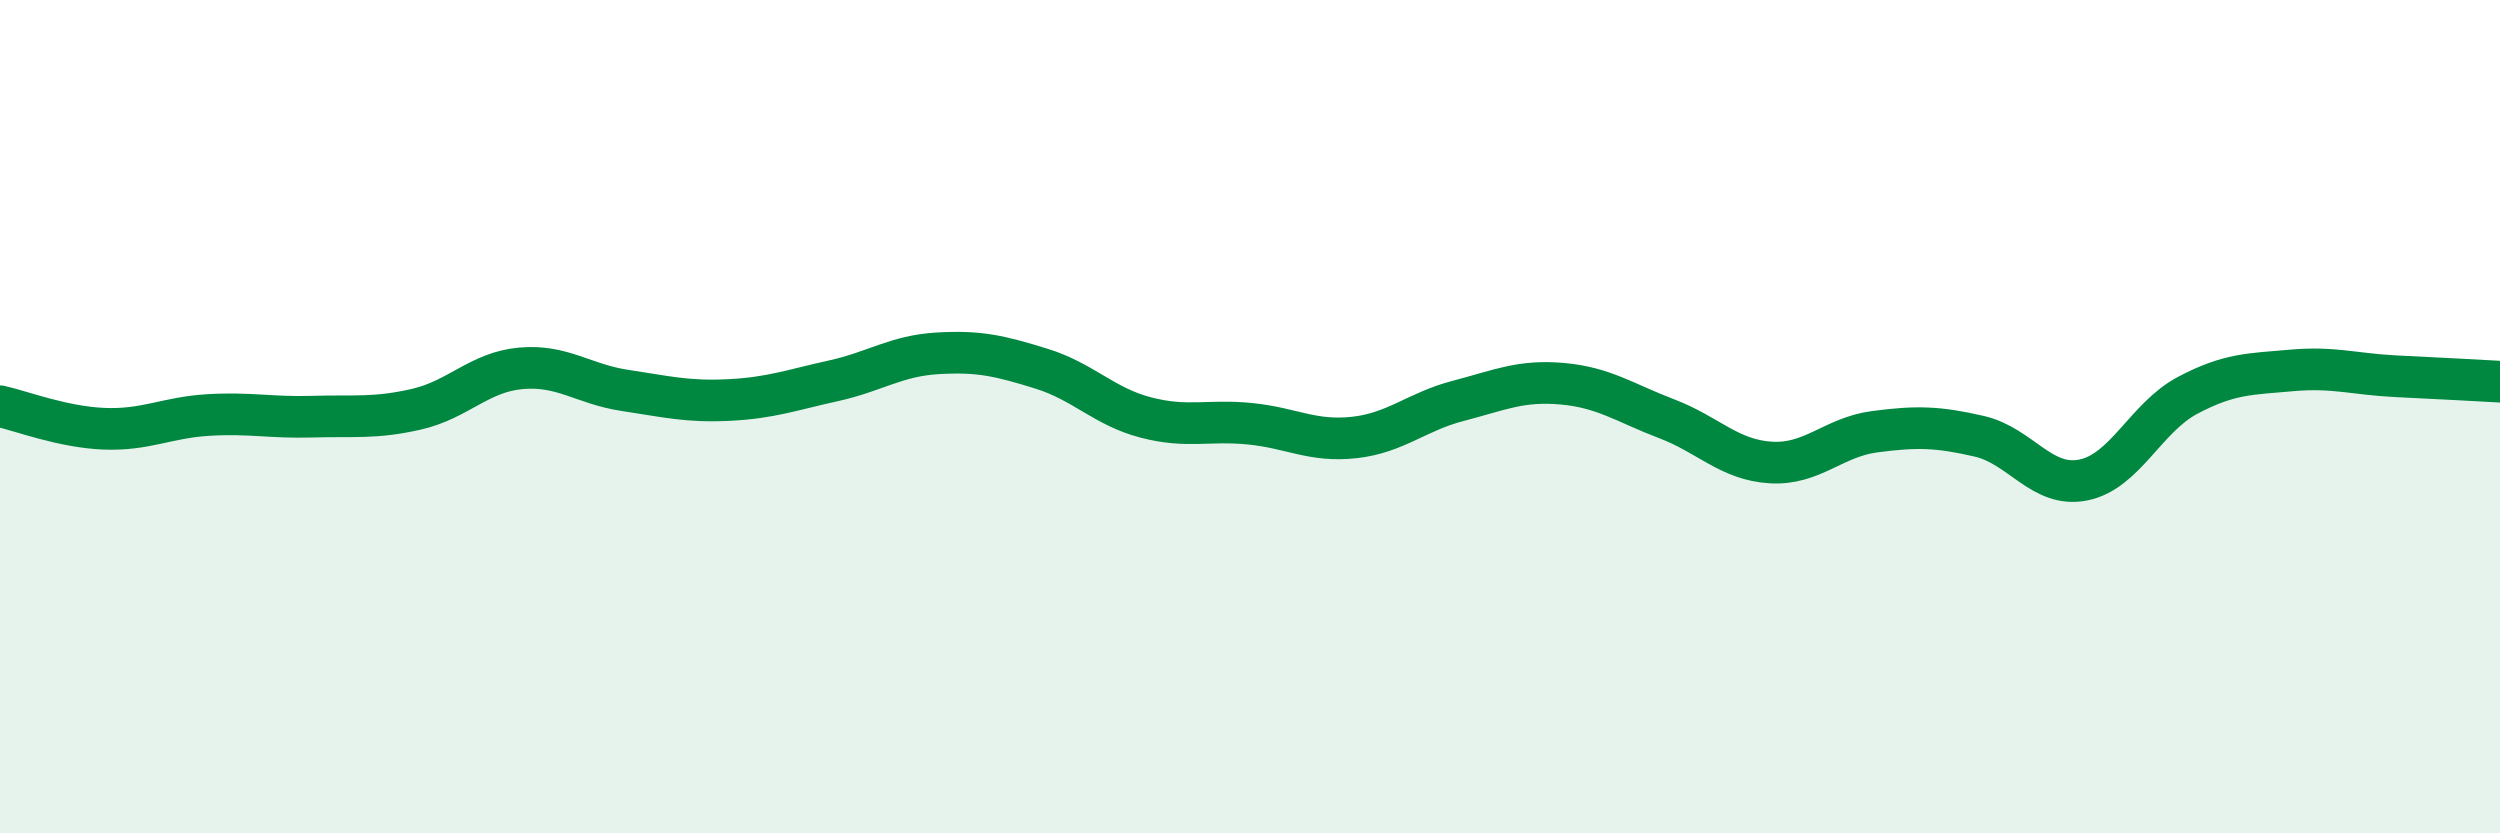
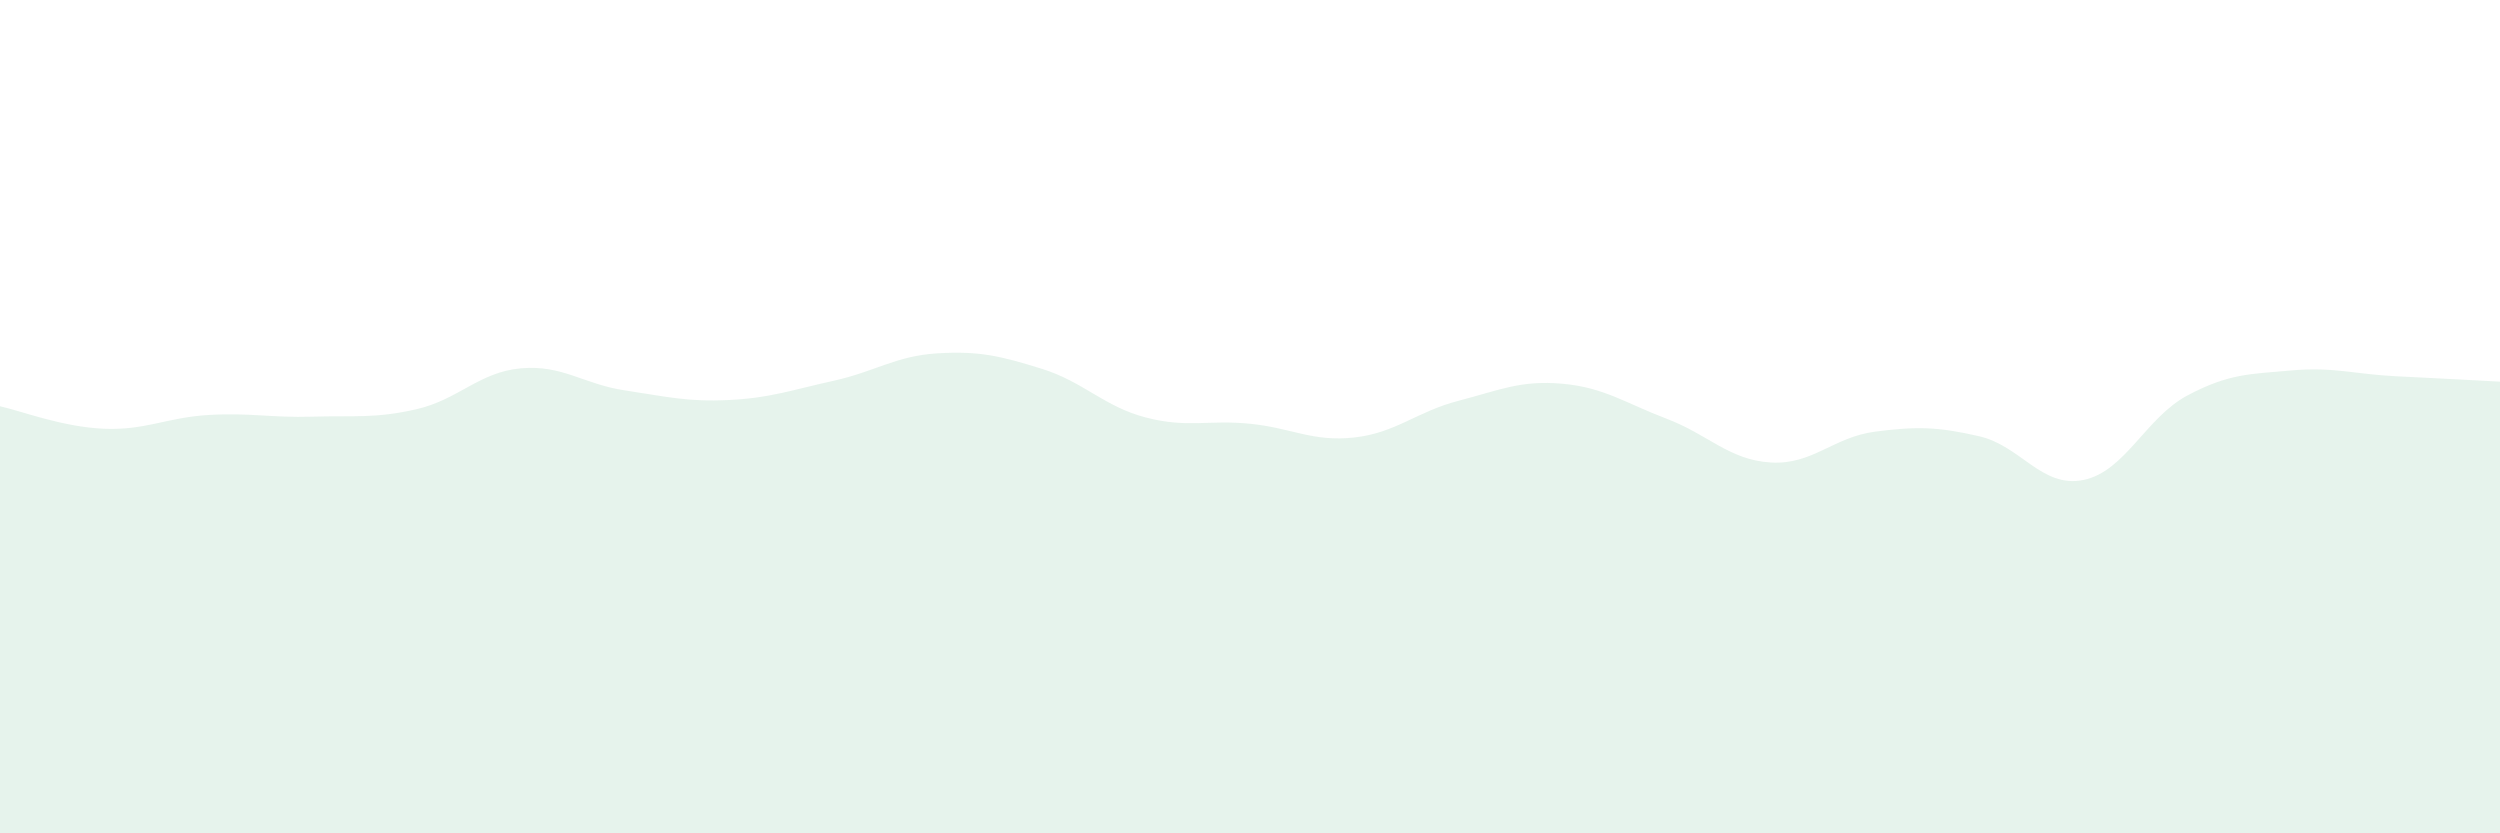
<svg xmlns="http://www.w3.org/2000/svg" width="60" height="20" viewBox="0 0 60 20">
  <path d="M 0,9.75 C 0.5,9.86 1.5,10.25 2.5,10.29 C 3.5,10.33 4,10.02 5,9.96 C 6,9.9 6.5,10.03 7.5,10 C 8.5,9.97 9,10.05 10,9.82 C 11,9.59 11.5,8.93 12.5,8.84 C 13.5,8.75 14,9.22 15,9.37 C 16,9.52 16.5,9.65 17.5,9.6 C 18.5,9.55 19,9.36 20,9.14 C 21,8.92 21.5,8.54 22.5,8.48 C 23.5,8.42 24,8.54 25,8.85 C 26,9.16 26.5,9.76 27.5,10.02 C 28.5,10.28 29,10.07 30,10.17 C 31,10.27 31.5,10.61 32.5,10.5 C 33.5,10.39 34,9.88 35,9.62 C 36,9.36 36.5,9.12 37.5,9.21 C 38.5,9.3 39,9.67 40,10.05 C 41,10.43 41.5,11.04 42.5,11.1 C 43.5,11.16 44,10.49 45,10.36 C 46,10.23 46.5,10.24 47.5,10.47 C 48.5,10.7 49,11.72 50,11.52 C 51,11.32 51.5,10.02 52.5,9.49 C 53.5,8.96 54,8.98 55,8.89 C 56,8.8 56.5,8.98 57.5,9.03 C 58.5,9.08 59.5,9.13 60,9.16L60 20L0 20Z" fill="#008740" opacity="0.1" stroke-linecap="round" stroke-linejoin="round" />
-   <path d="M 0,9.75 C 0.5,9.86 1.5,10.25 2.5,10.29 C 3.5,10.33 4,10.02 5,9.96 C 6,9.9 6.5,10.03 7.5,10 C 8.5,9.97 9,10.05 10,9.82 C 11,9.59 11.5,8.93 12.5,8.84 C 13.5,8.75 14,9.22 15,9.37 C 16,9.52 16.5,9.65 17.5,9.6 C 18.5,9.55 19,9.36 20,9.14 C 21,8.92 21.5,8.54 22.5,8.48 C 23.5,8.42 24,8.54 25,8.85 C 26,9.16 26.5,9.76 27.5,10.02 C 28.5,10.28 29,10.07 30,10.17 C 31,10.27 31.5,10.61 32.5,10.5 C 33.5,10.39 34,9.88 35,9.62 C 36,9.36 36.5,9.12 37.5,9.21 C 38.5,9.3 39,9.67 40,10.05 C 41,10.43 41.5,11.04 42.5,11.1 C 43.5,11.16 44,10.49 45,10.36 C 46,10.23 46.5,10.24 47.5,10.47 C 48.5,10.7 49,11.72 50,11.52 C 51,11.32 51.5,10.02 52.5,9.49 C 53.5,8.96 54,8.98 55,8.89 C 56,8.8 56.5,8.98 57.5,9.03 C 58.5,9.08 59.5,9.13 60,9.16" stroke="#008740" stroke-width="1" fill="none" stroke-linecap="round" stroke-linejoin="round" />
</svg>